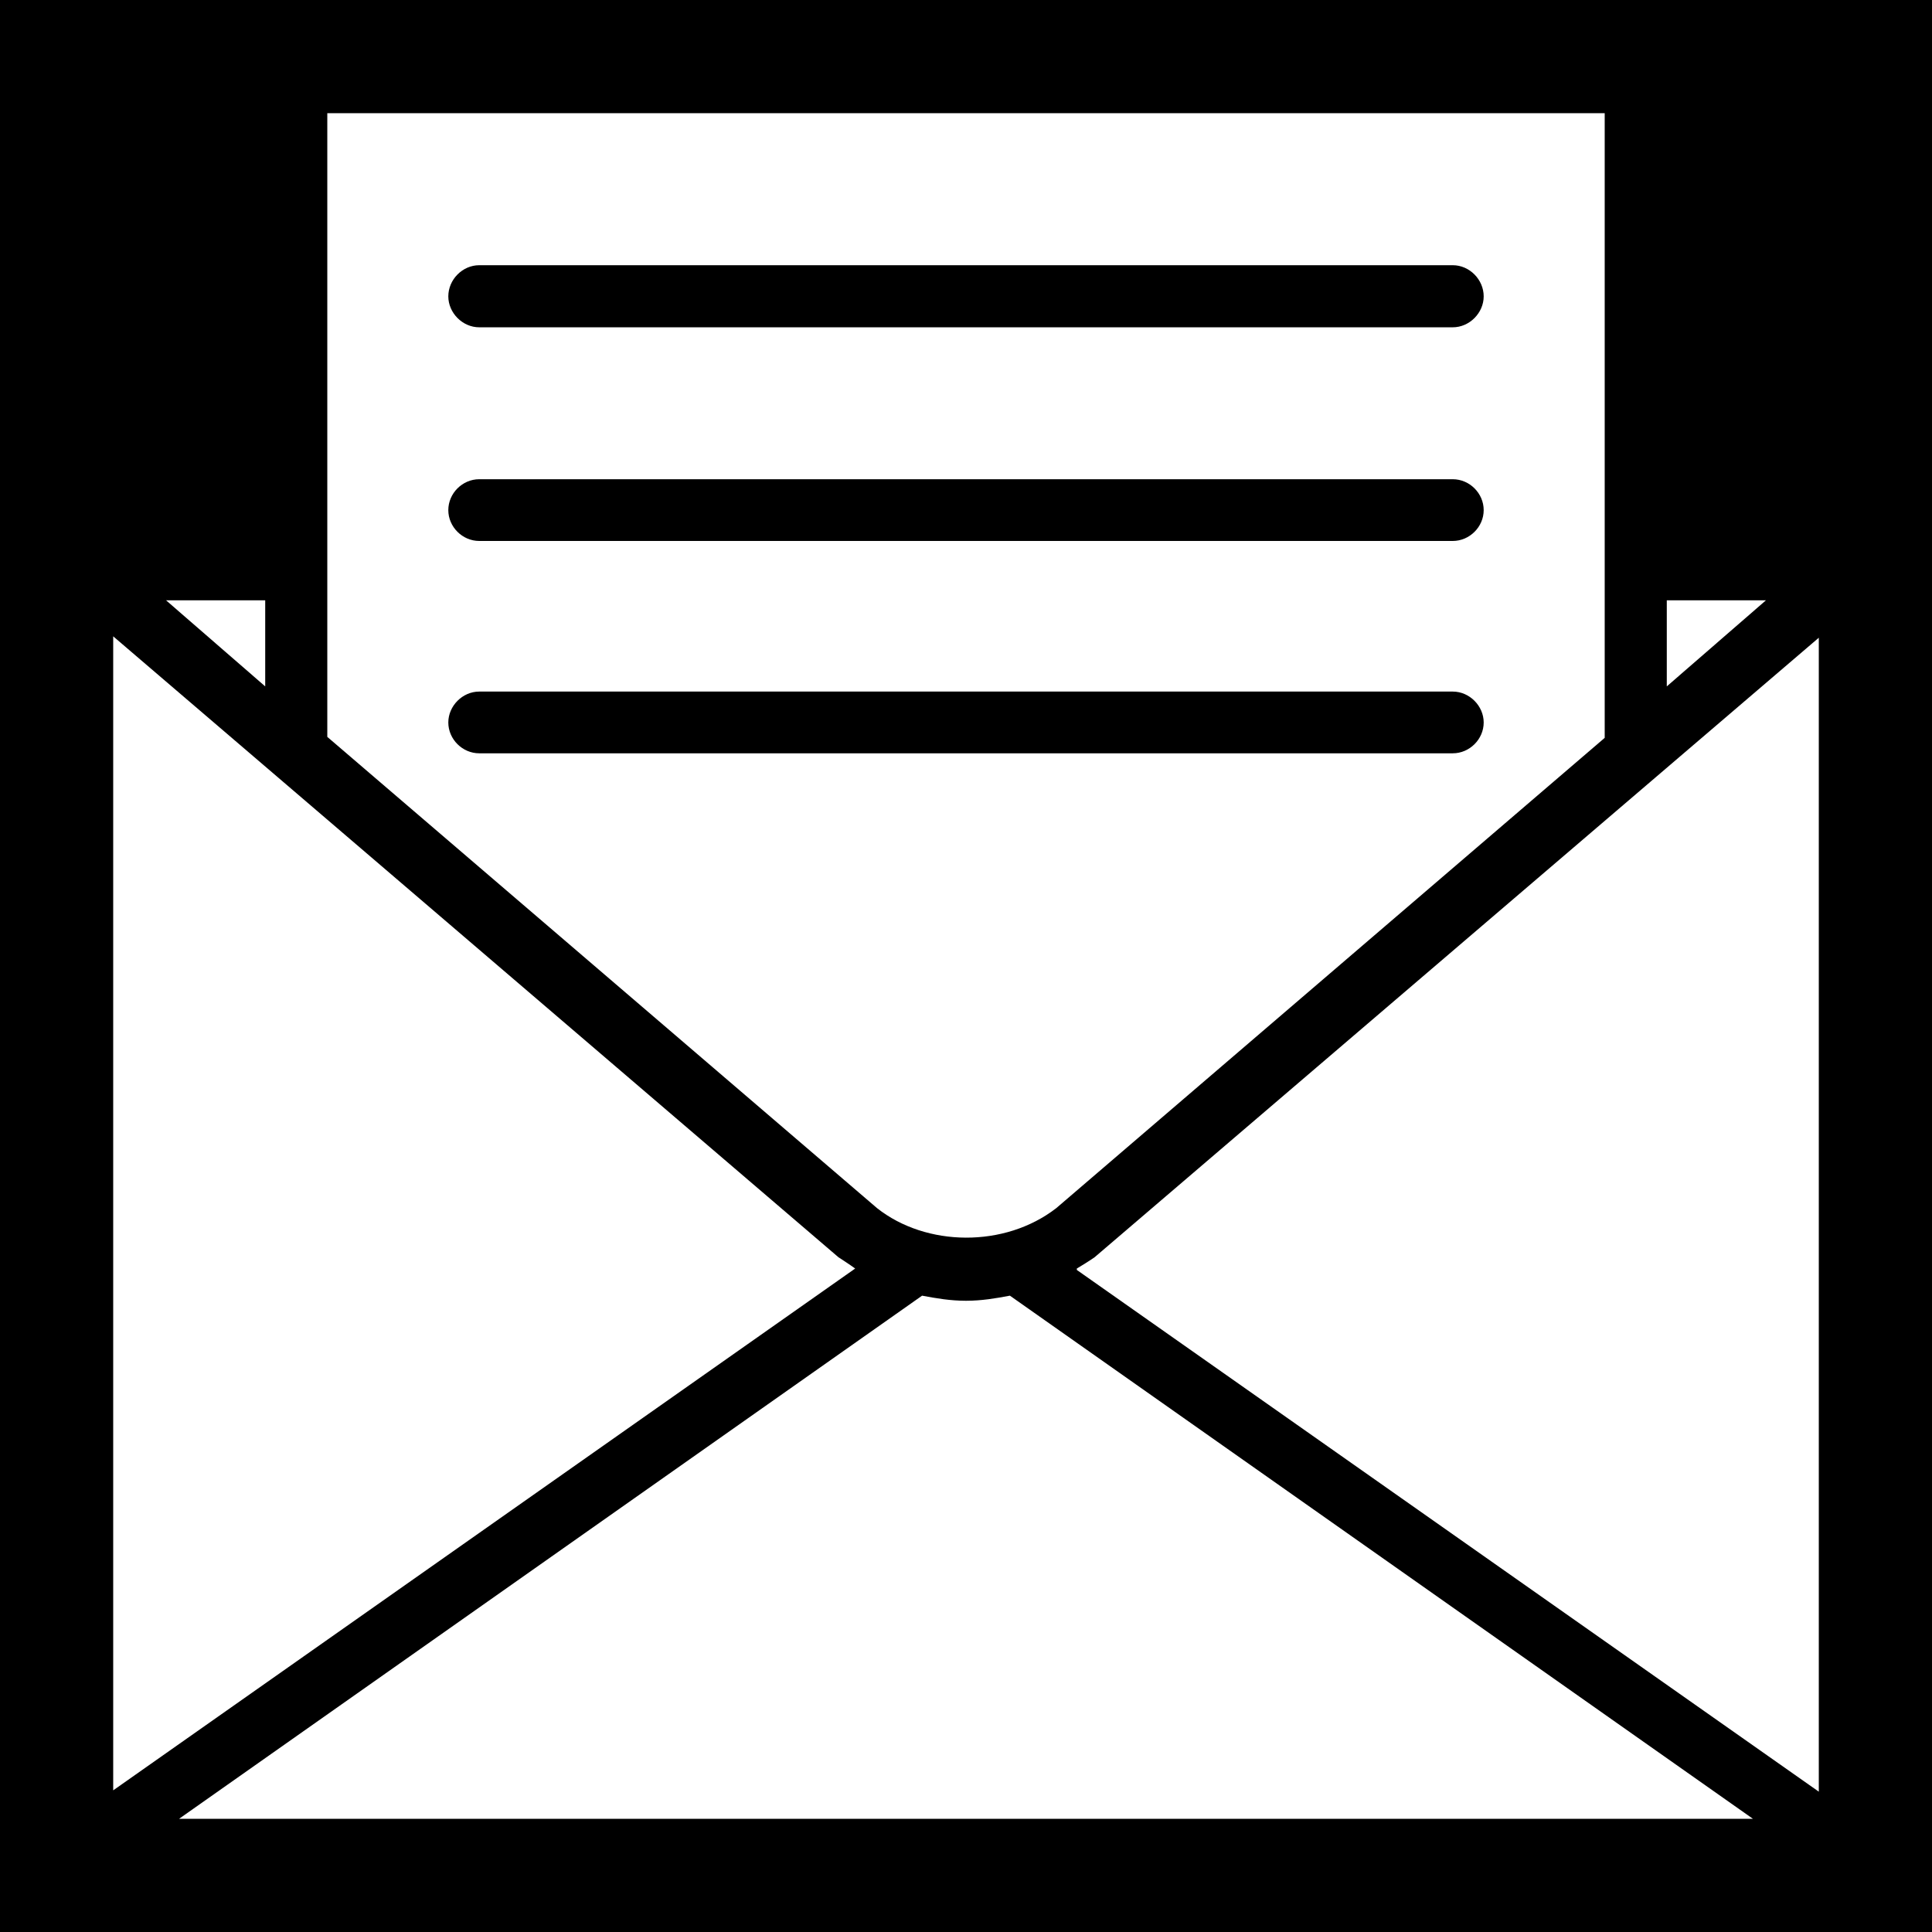
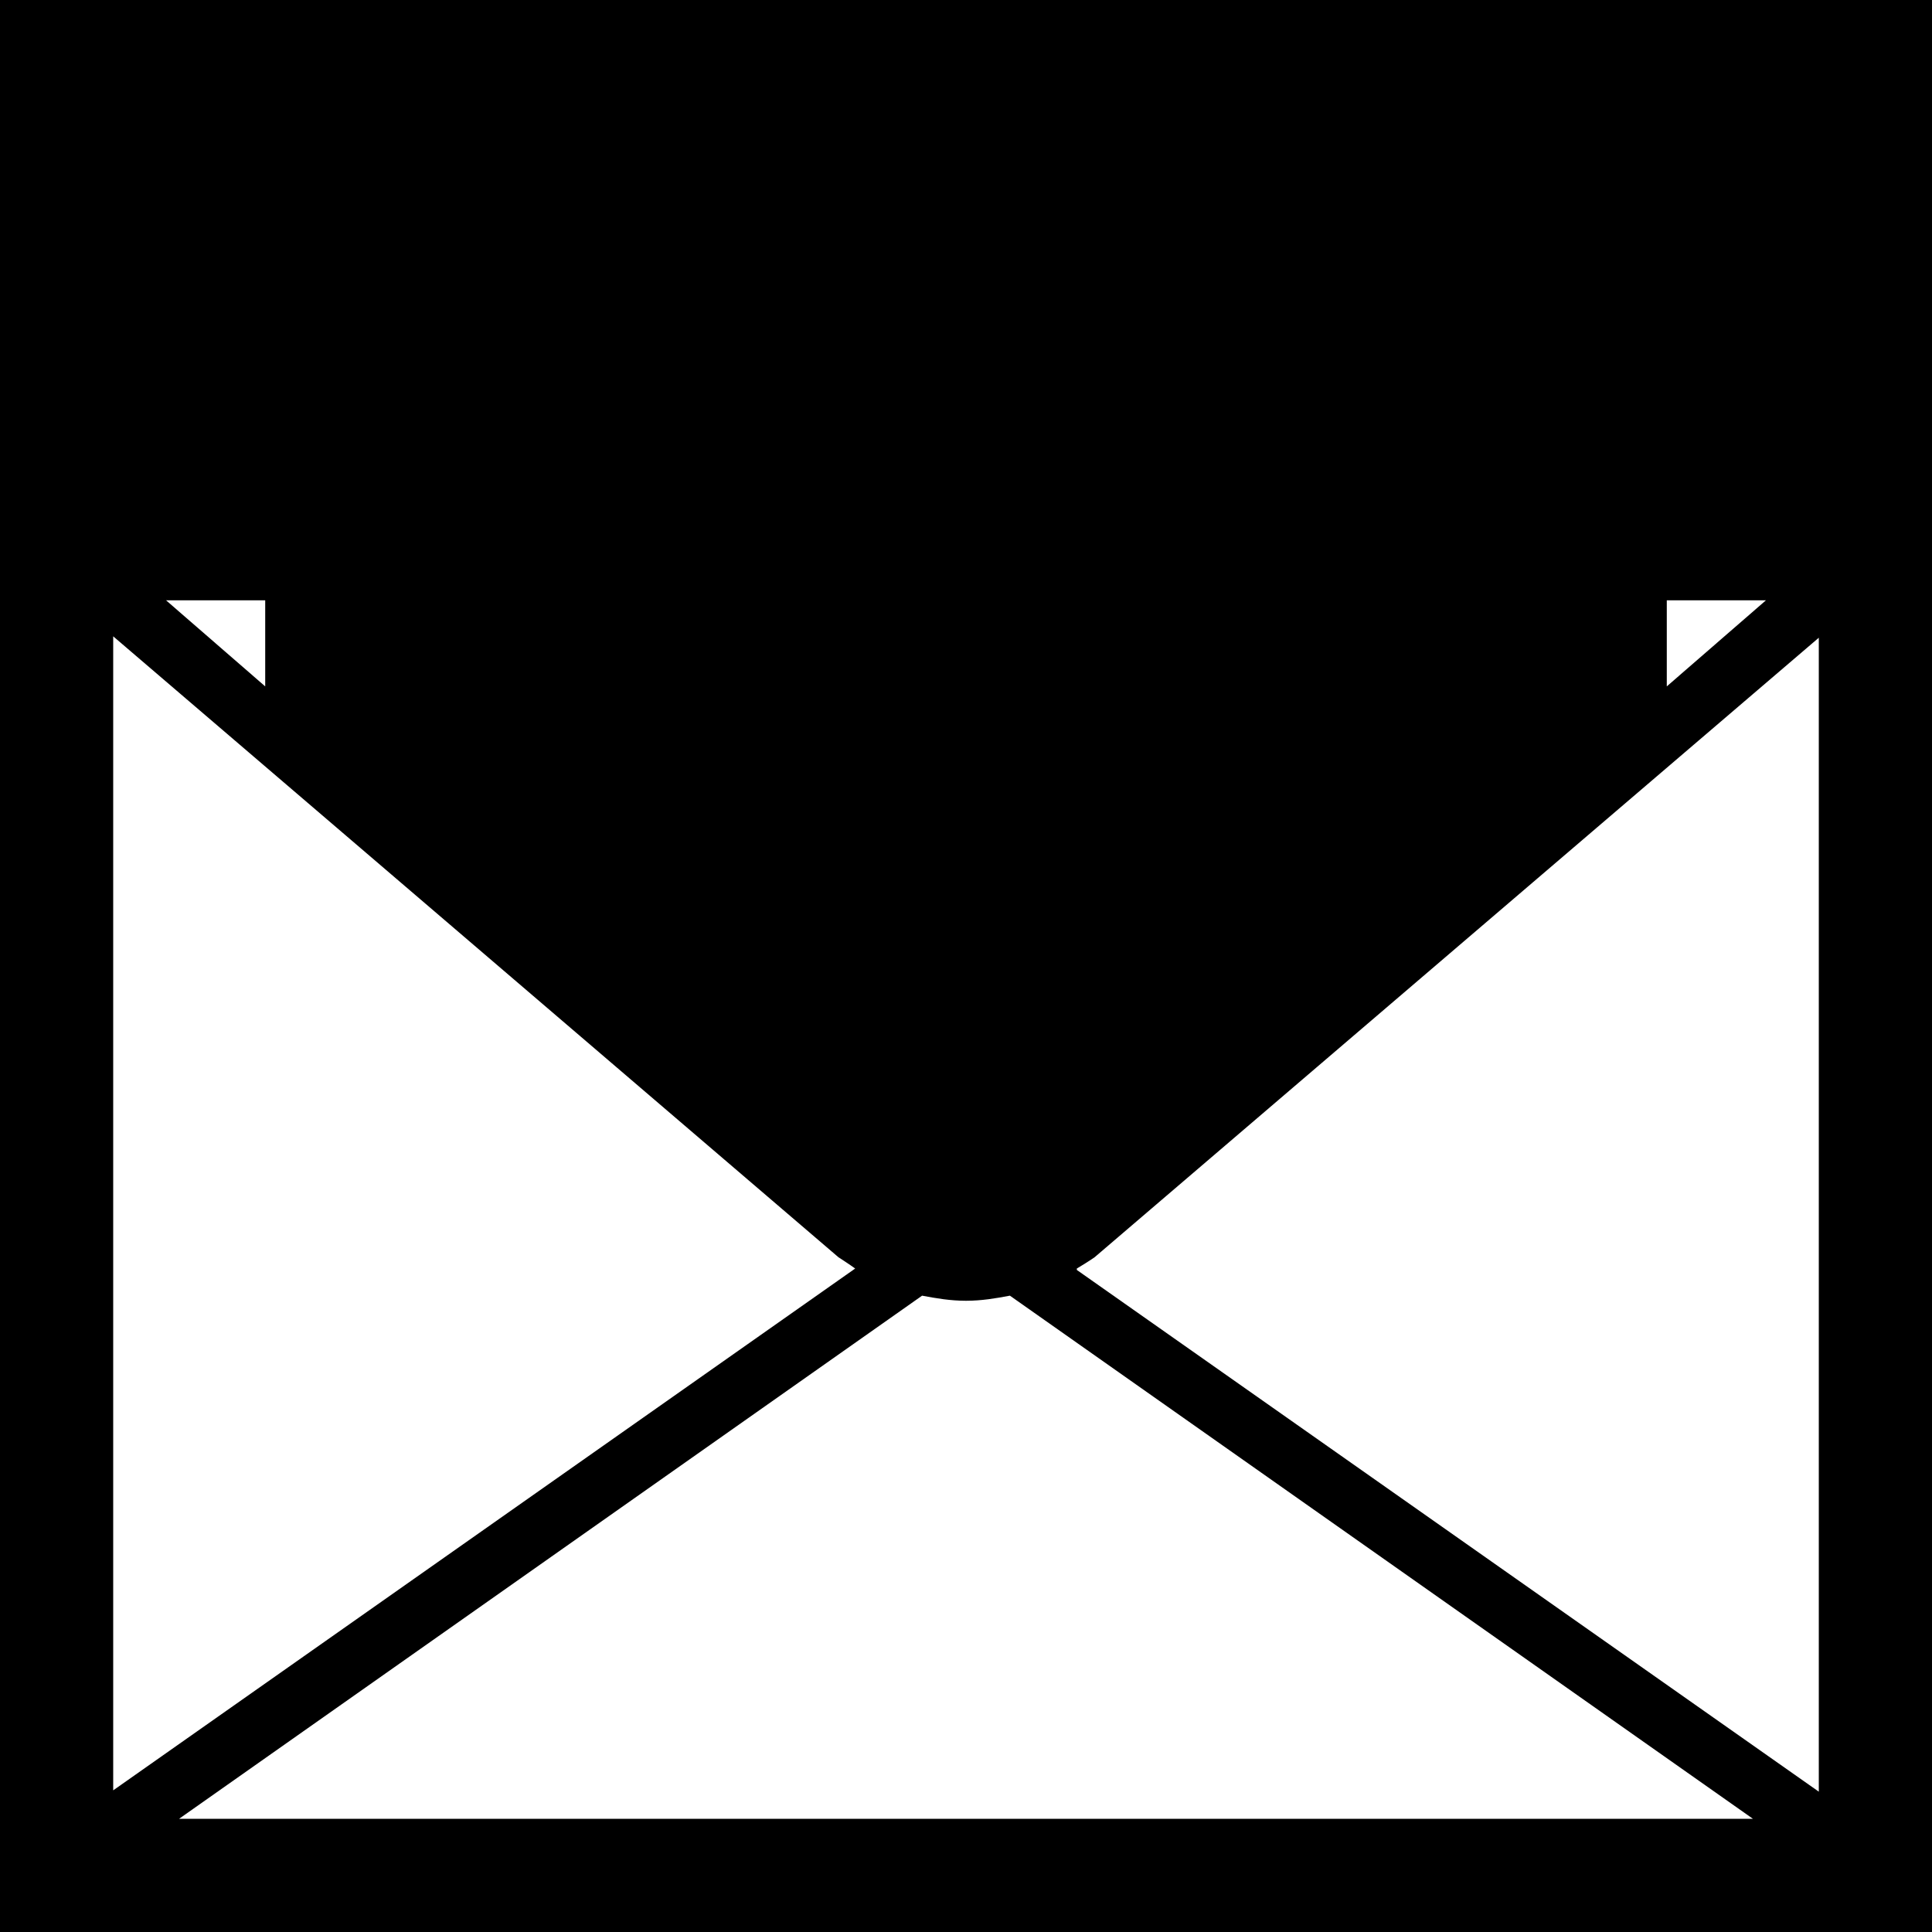
<svg xmlns="http://www.w3.org/2000/svg" width="22px" height="22px" viewBox="0 0 22 22" version="1.1">
  <g id="surface1">
    <rect x="0" y="0" width="22" height="22" style="fill:rgb(0%,0%,0%);fill-opacity:1;stroke:none;" />
    <path style=" stroke:none;fill-rule:nonzero;fill:rgb(0%,0%,0%);fill-opacity:1;" d="M 21.047 6.145 L 18.965 6.145 L 18.965 0.953 C 18.965 0.762 18.801 0.602 18.613 0.602 L 3.375 0.602 C 3.184 0.602 3.02 0.762 3.02 0.953 L 3.02 6.145 L 0.953 6.145 C 0.762 6.145 0.602 6.309 0.602 6.496 L 0.602 21.047 C 0.602 21.238 0.762 21.398 0.953 21.398 L 21.062 21.398 C 21.254 21.398 21.414 21.238 21.414 21.047 L 21.414 6.496 C 21.414 6.309 21.254 6.145 21.062 6.145 Z M 21.047 6.145 " />
    <path style=" stroke:none;fill-rule:nonzero;fill:rgb(100%,100%,100%);fill-opacity:1;" d="M 9.547 14.316 C 9.547 14.316 9.68 14.402 9.738 14.445 L 1.289 20.387 L 1.289 7.246 Z M 9.547 14.316 " />
    <path style=" stroke:none;fill-rule:nonzero;fill:rgb(100%,100%,100%);fill-opacity:1;" d="M 10.5 14.754 C 10.664 14.785 10.824 14.812 11 14.812 C 11.176 14.812 11.336 14.785 11.5 14.754 L 19.961 20.711 L 2.039 20.711 Z M 10.5 14.754 " />
    <path style=" stroke:none;fill-rule:nonzero;fill:rgb(100%,100%,100%);fill-opacity:1;" d="M 12.262 14.445 C 12.262 14.445 12.406 14.359 12.465 14.316 L 20.711 7.262 L 20.711 20.402 L 12.262 14.461 Z M 12.262 14.445 " />
    <path style=" stroke:none;fill-rule:nonzero;fill:rgb(100%,100%,100%);fill-opacity:1;" d="M 20.109 6.836 L 18.98 7.816 L 18.98 6.836 Z M 20.109 6.836 " />
-     <path style=" stroke:none;fill-rule:nonzero;fill:rgb(100%,100%,100%);fill-opacity:1;" d="M 3.727 1.289 L 18.273 1.289 L 18.273 8.402 L 12.027 13.758 C 11.441 14.211 10.547 14.199 9.988 13.758 L 3.727 8.391 Z M 3.727 1.289 " />
    <path style=" stroke:none;fill-rule:nonzero;fill:rgb(100%,100%,100%);fill-opacity:1;" d="M 3.02 7.816 L 1.891 6.836 L 3.02 6.836 Z M 3.02 7.816 " />
-     <path style=" stroke:none;fill-rule:nonzero;fill:rgb(0%,0%,0%);fill-opacity:1;" d="M 5.105 8.227 C 5.105 8.039 5.266 7.875 5.457 7.875 L 16.543 7.875 C 16.734 7.875 16.895 8.039 16.895 8.227 C 16.895 8.418 16.734 8.578 16.543 8.578 L 5.457 8.578 C 5.266 8.578 5.105 8.418 5.105 8.227 Z M 5.105 8.227 " />
-     <path style=" stroke:none;fill-rule:nonzero;fill:rgb(0%,0%,0%);fill-opacity:1;" d="M 5.105 5.809 C 5.105 5.617 5.266 5.457 5.457 5.457 L 16.543 5.457 C 16.734 5.457 16.895 5.617 16.895 5.809 C 16.895 6 16.734 6.16 16.543 6.16 L 5.457 6.16 C 5.266 6.16 5.105 6 5.105 5.809 Z M 5.105 5.809 " />
    <path style=" stroke:none;fill-rule:nonzero;fill:rgb(0%,0%,0%);fill-opacity:1;" d="M 5.105 3.375 C 5.105 3.184 5.266 3.02 5.457 3.02 L 16.543 3.02 C 16.734 3.02 16.895 3.184 16.895 3.375 C 16.895 3.562 16.734 3.727 16.543 3.727 L 5.457 3.727 C 5.266 3.727 5.105 3.562 5.105 3.375 Z M 5.105 3.375 " />
  </g>
</svg>